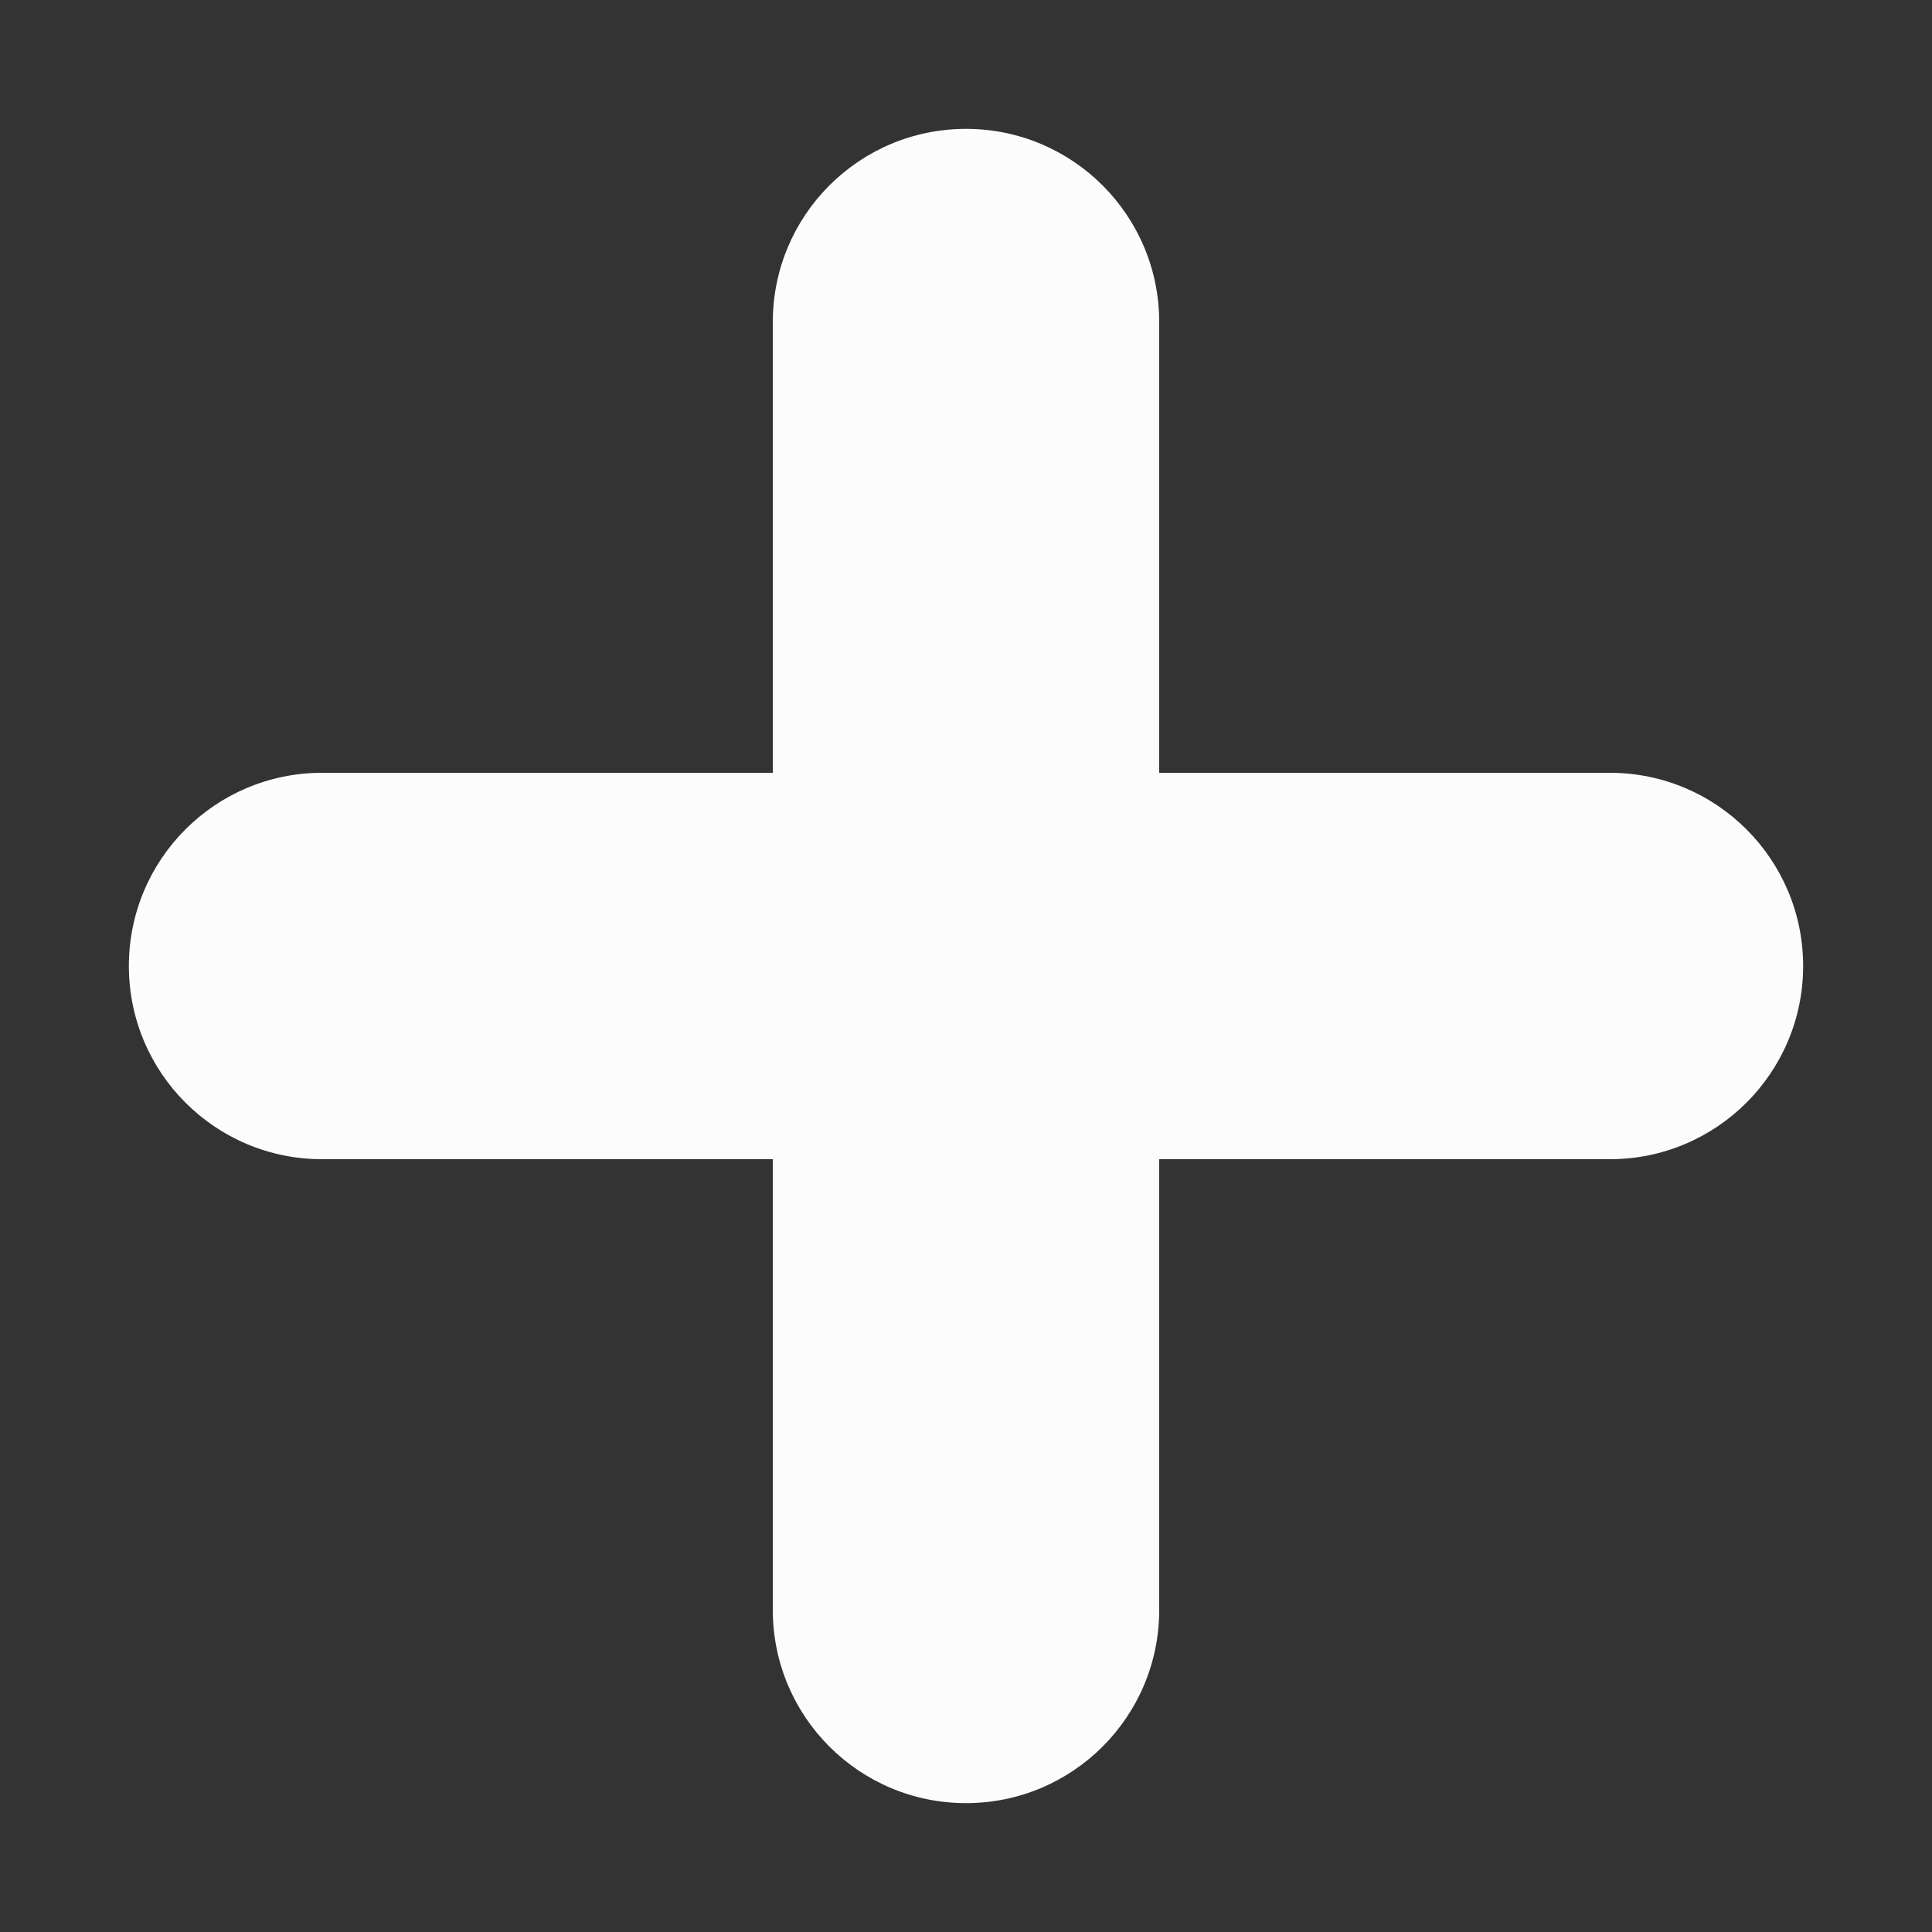
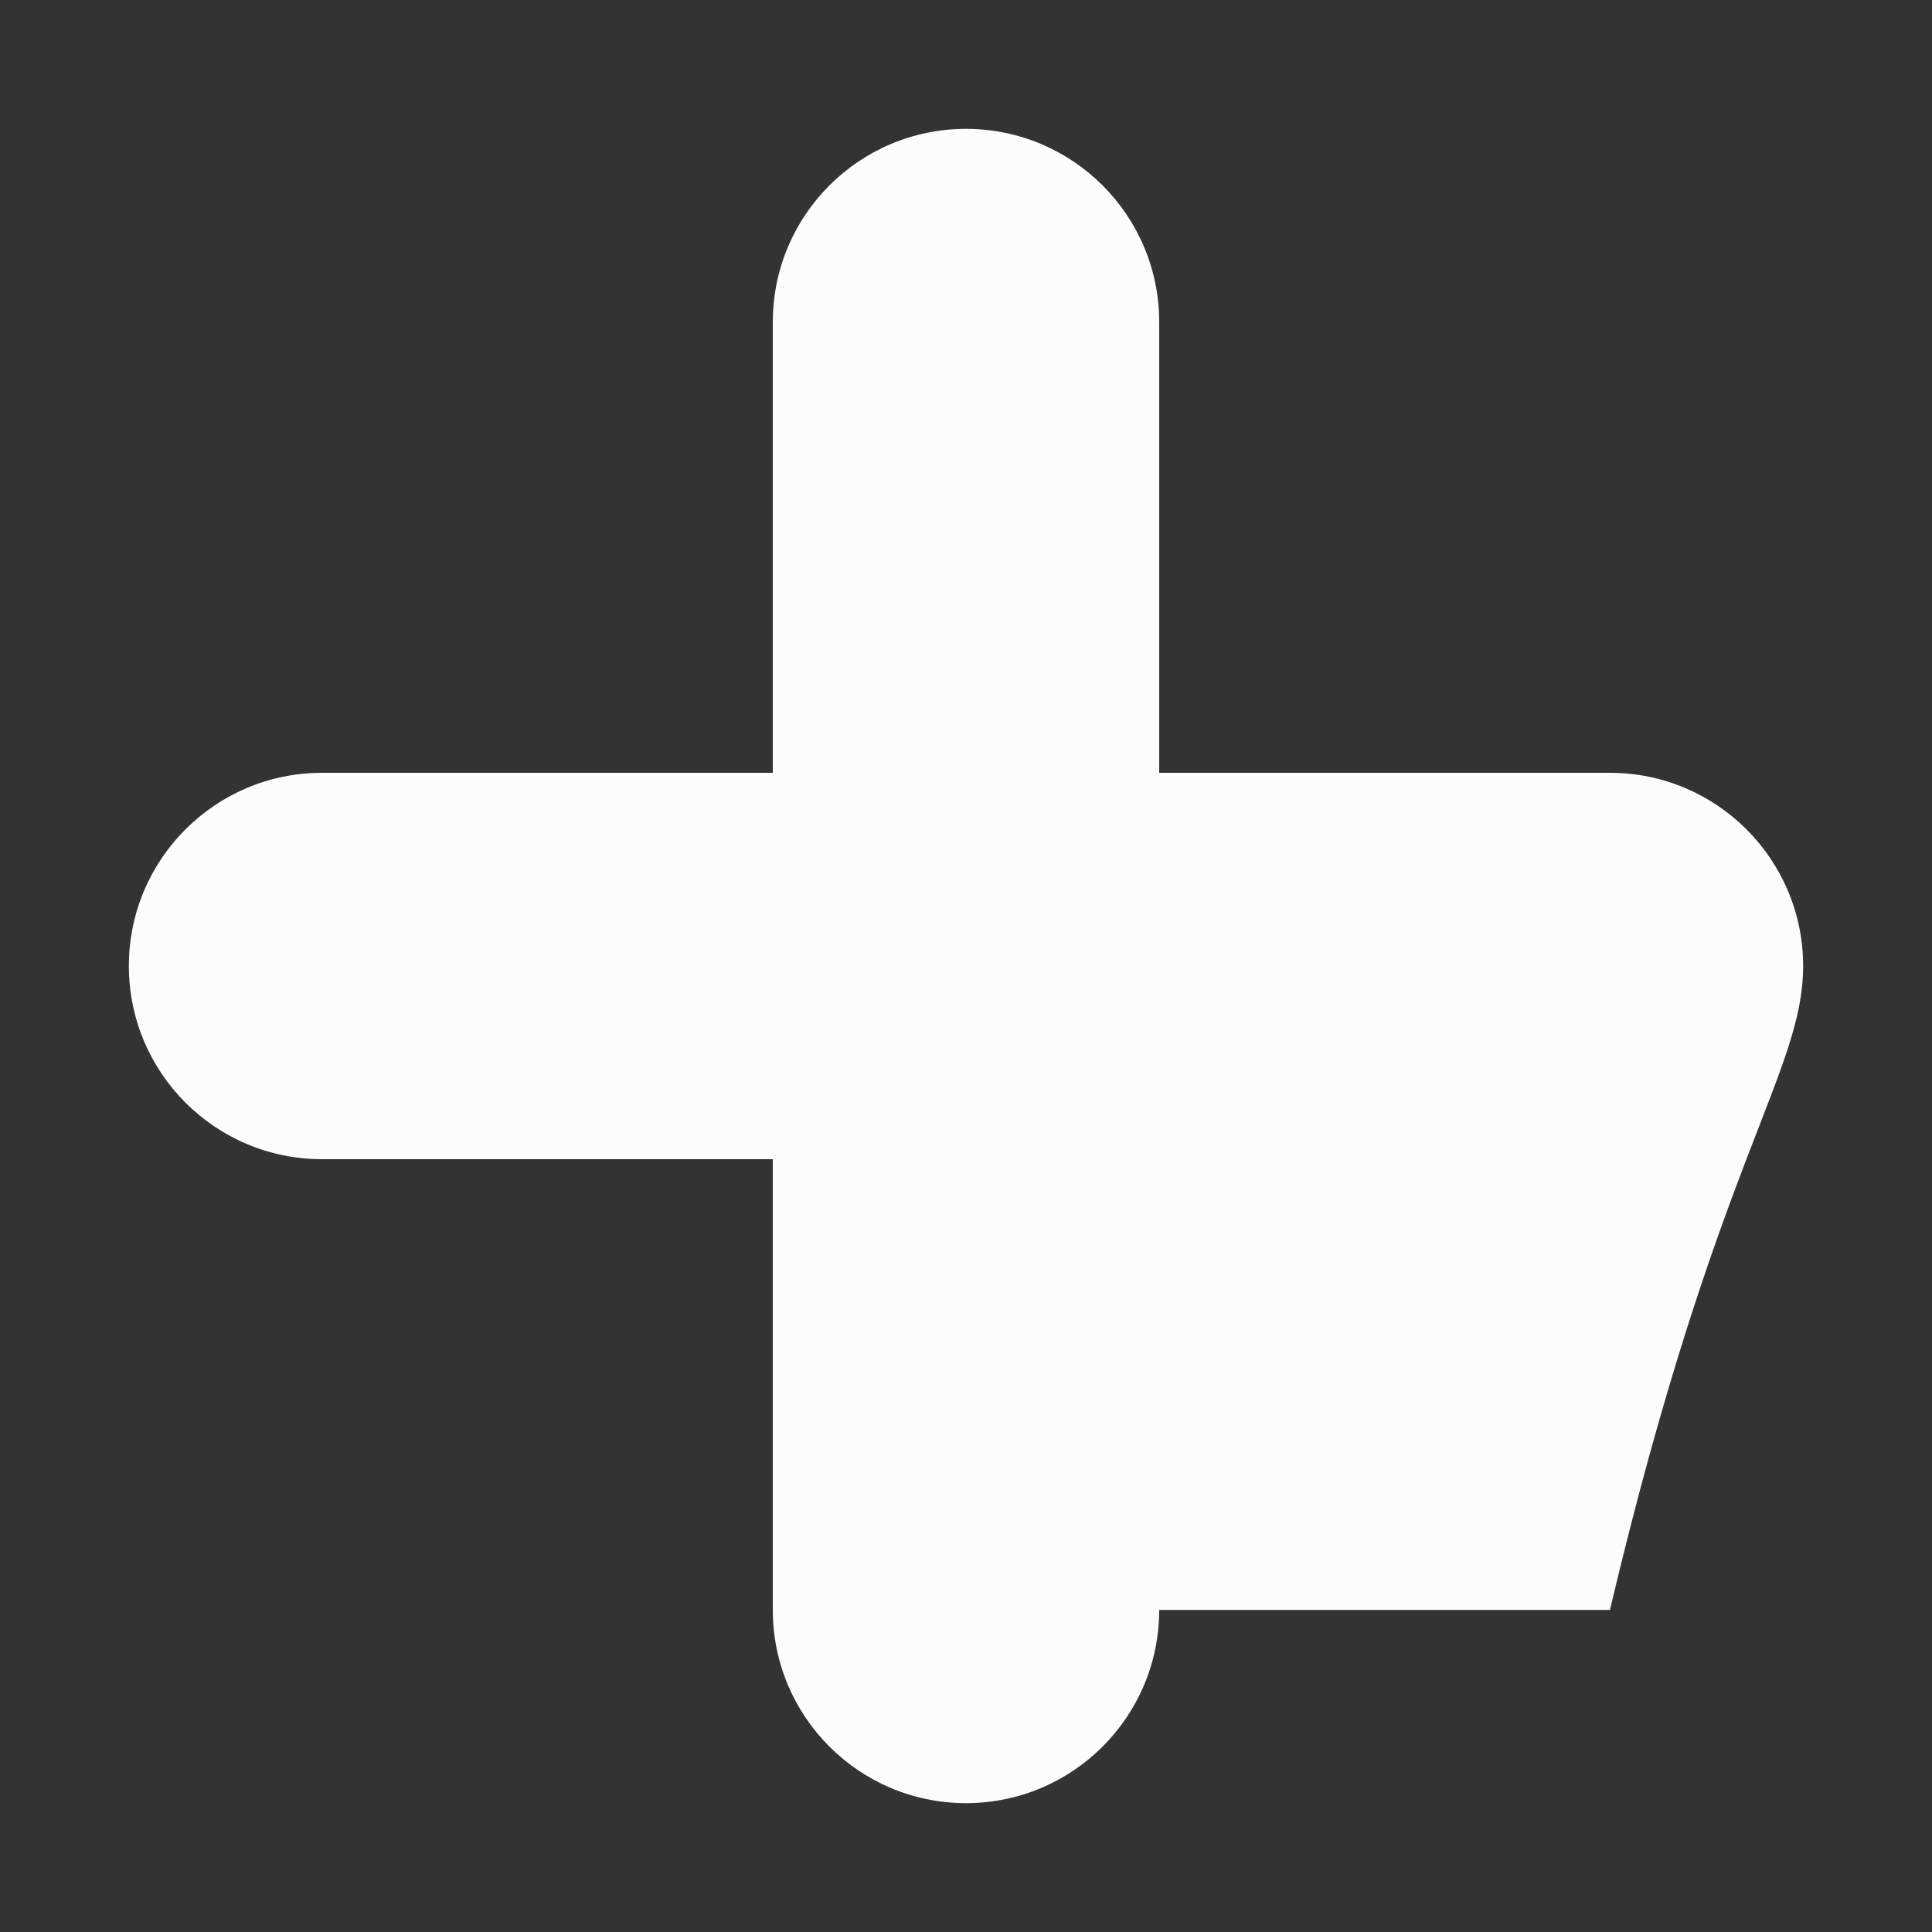
<svg xmlns="http://www.w3.org/2000/svg" width="10" height="10" viewBox="0 0 10 10" fill="none">
  <rect x="0" y="0" width="10" height="10" fill="#333333" stroke="none" />
-   <path fill-rule="evenodd" clip-rule="evenodd" d="M6 1.667C6 1.114 5.552 0.667 5 0.667C4.448 0.667 4 1.114 4 1.667V4H1.667C1.114 4 0.667 4.448 0.667 5C0.667 5.552 1.114 6 1.667 6H4V8.333C4 8.886 4.448 9.333 5 9.333C5.552 9.333 6 8.886 6 8.333V6H8.333C8.885 6 9.333 5.552 9.333 5C9.333 4.448 8.885 4 8.333 4H6V1.667Z" fill="#FCFCFD" />
+   <path fill-rule="evenodd" clip-rule="evenodd" d="M6 1.667C6 1.114 5.552 0.667 5 0.667C4.448 0.667 4 1.114 4 1.667V4H1.667C1.114 4 0.667 4.448 0.667 5C0.667 5.552 1.114 6 1.667 6H4V8.333C4 8.886 4.448 9.333 5 9.333C5.552 9.333 6 8.886 6 8.333H8.333C8.885 6 9.333 5.552 9.333 5C9.333 4.448 8.885 4 8.333 4H6V1.667Z" fill="#FCFCFD" />
</svg>